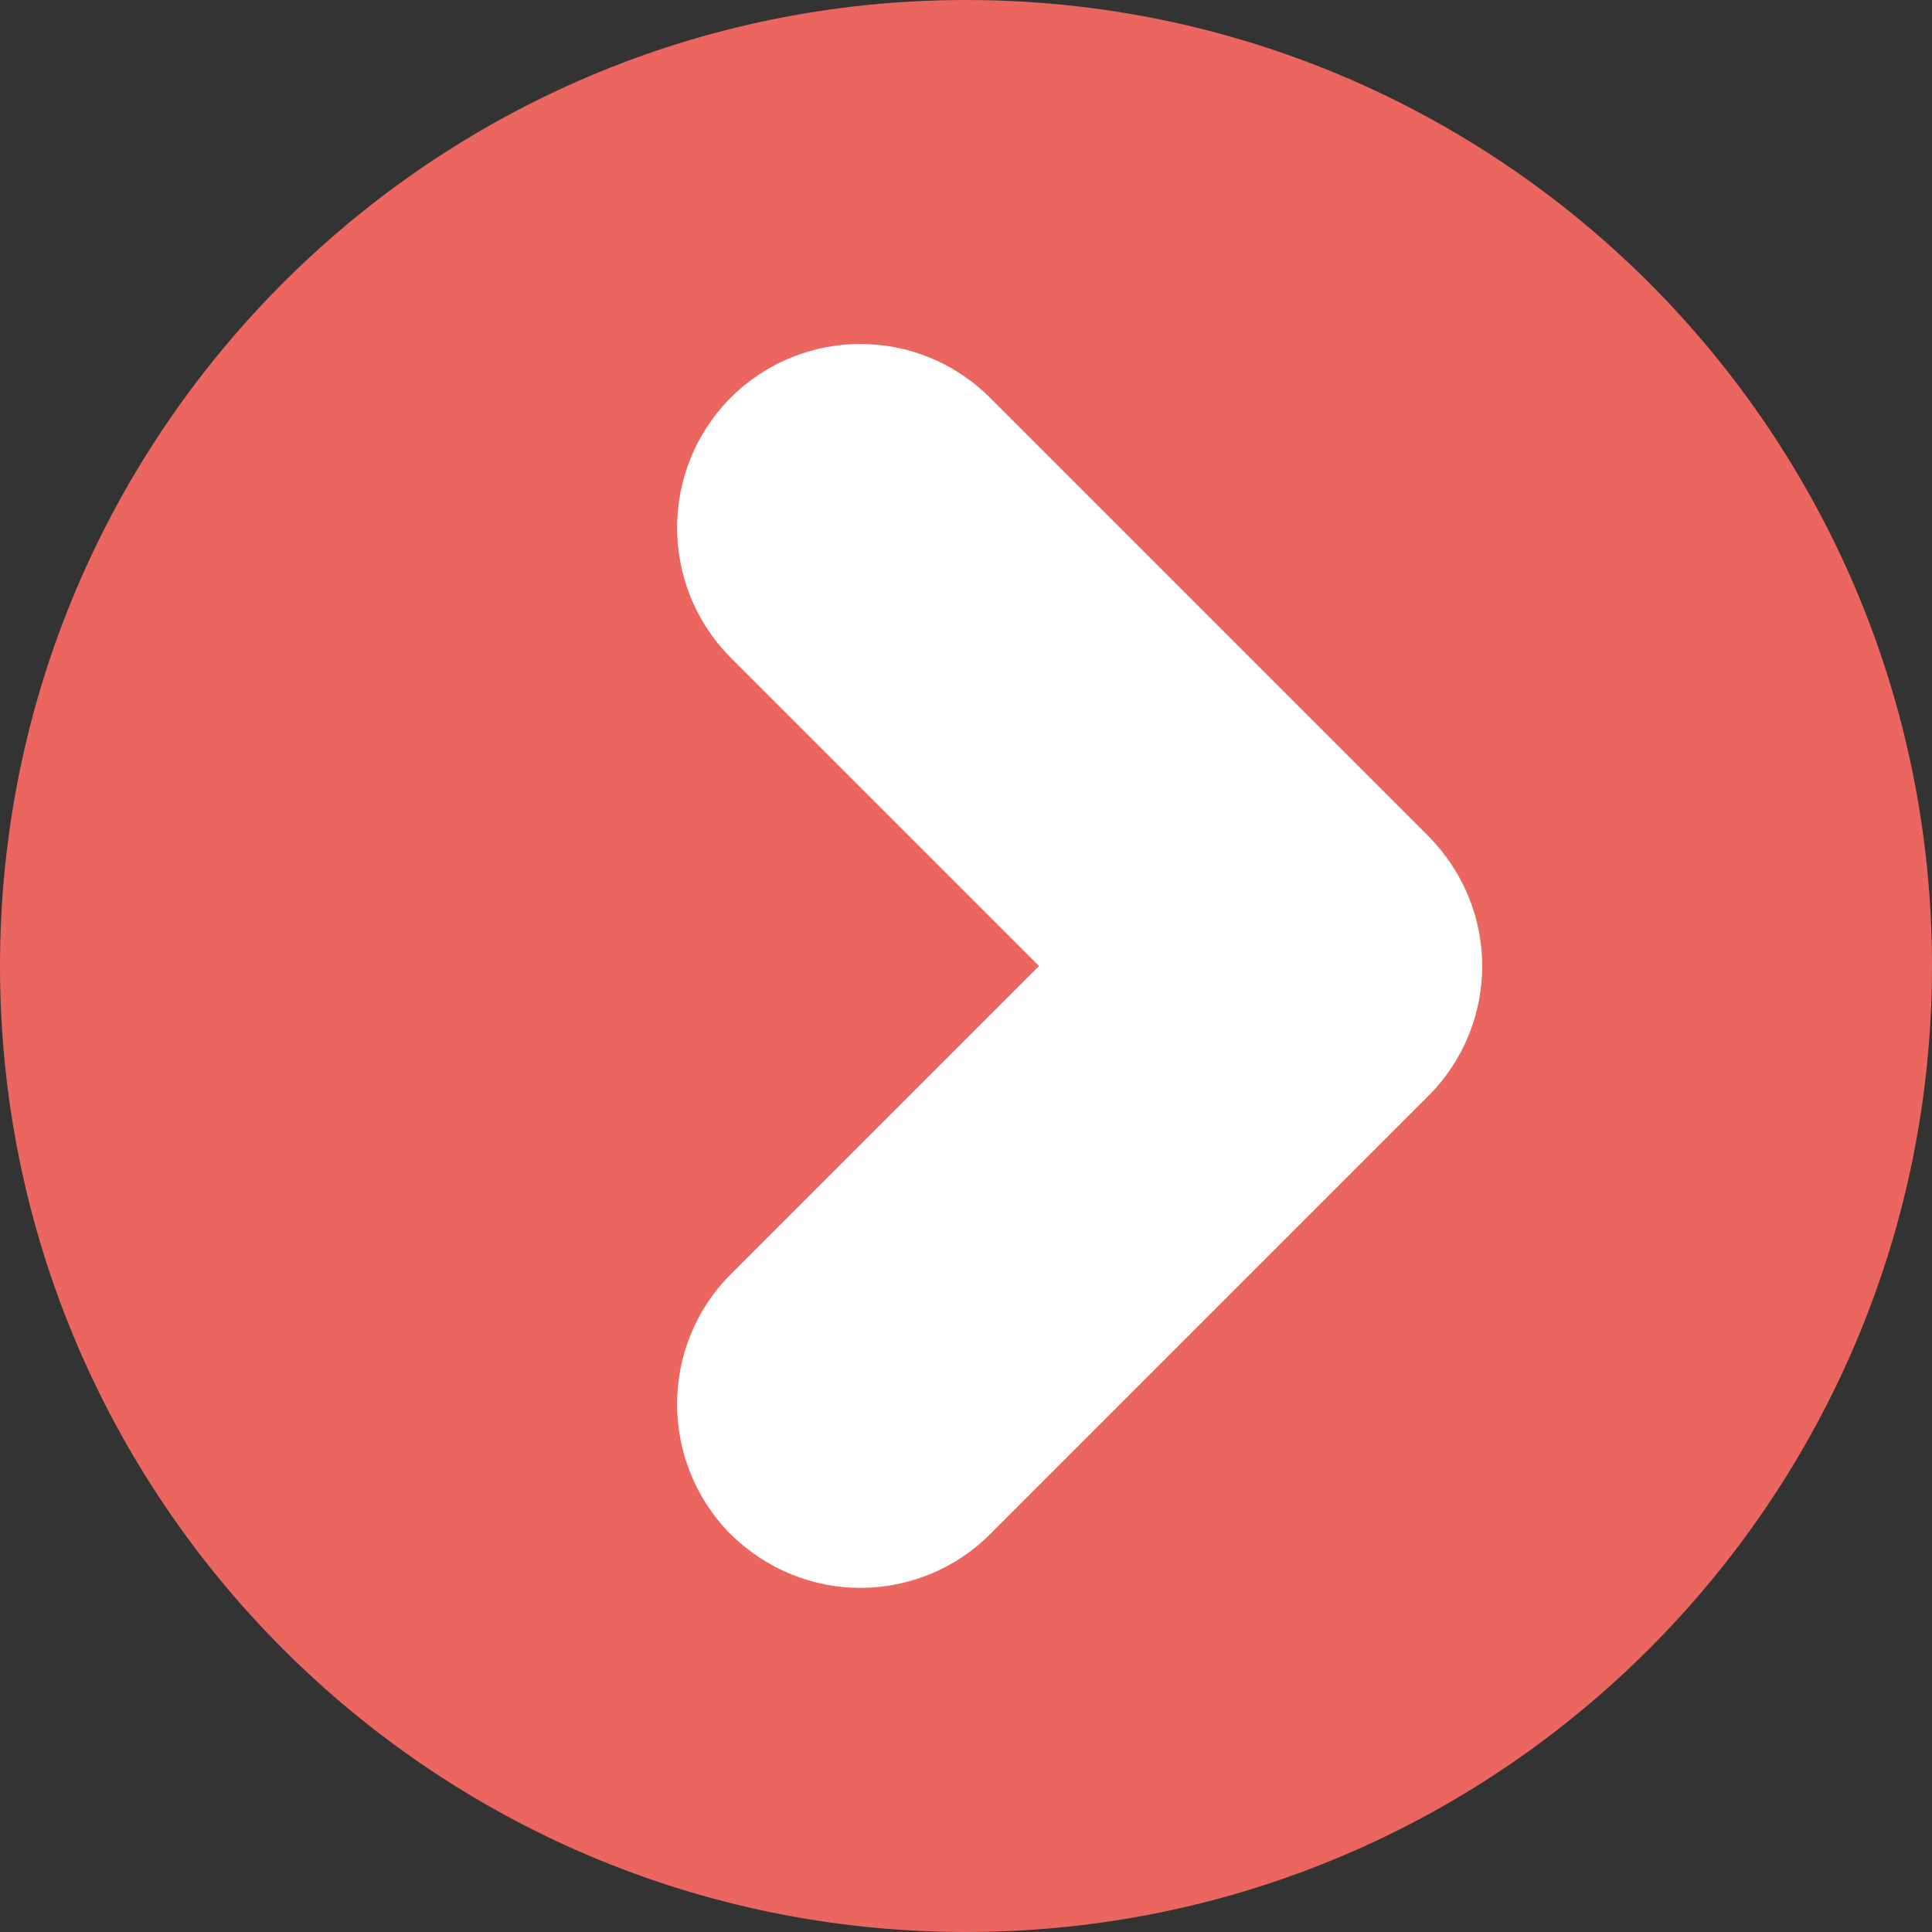
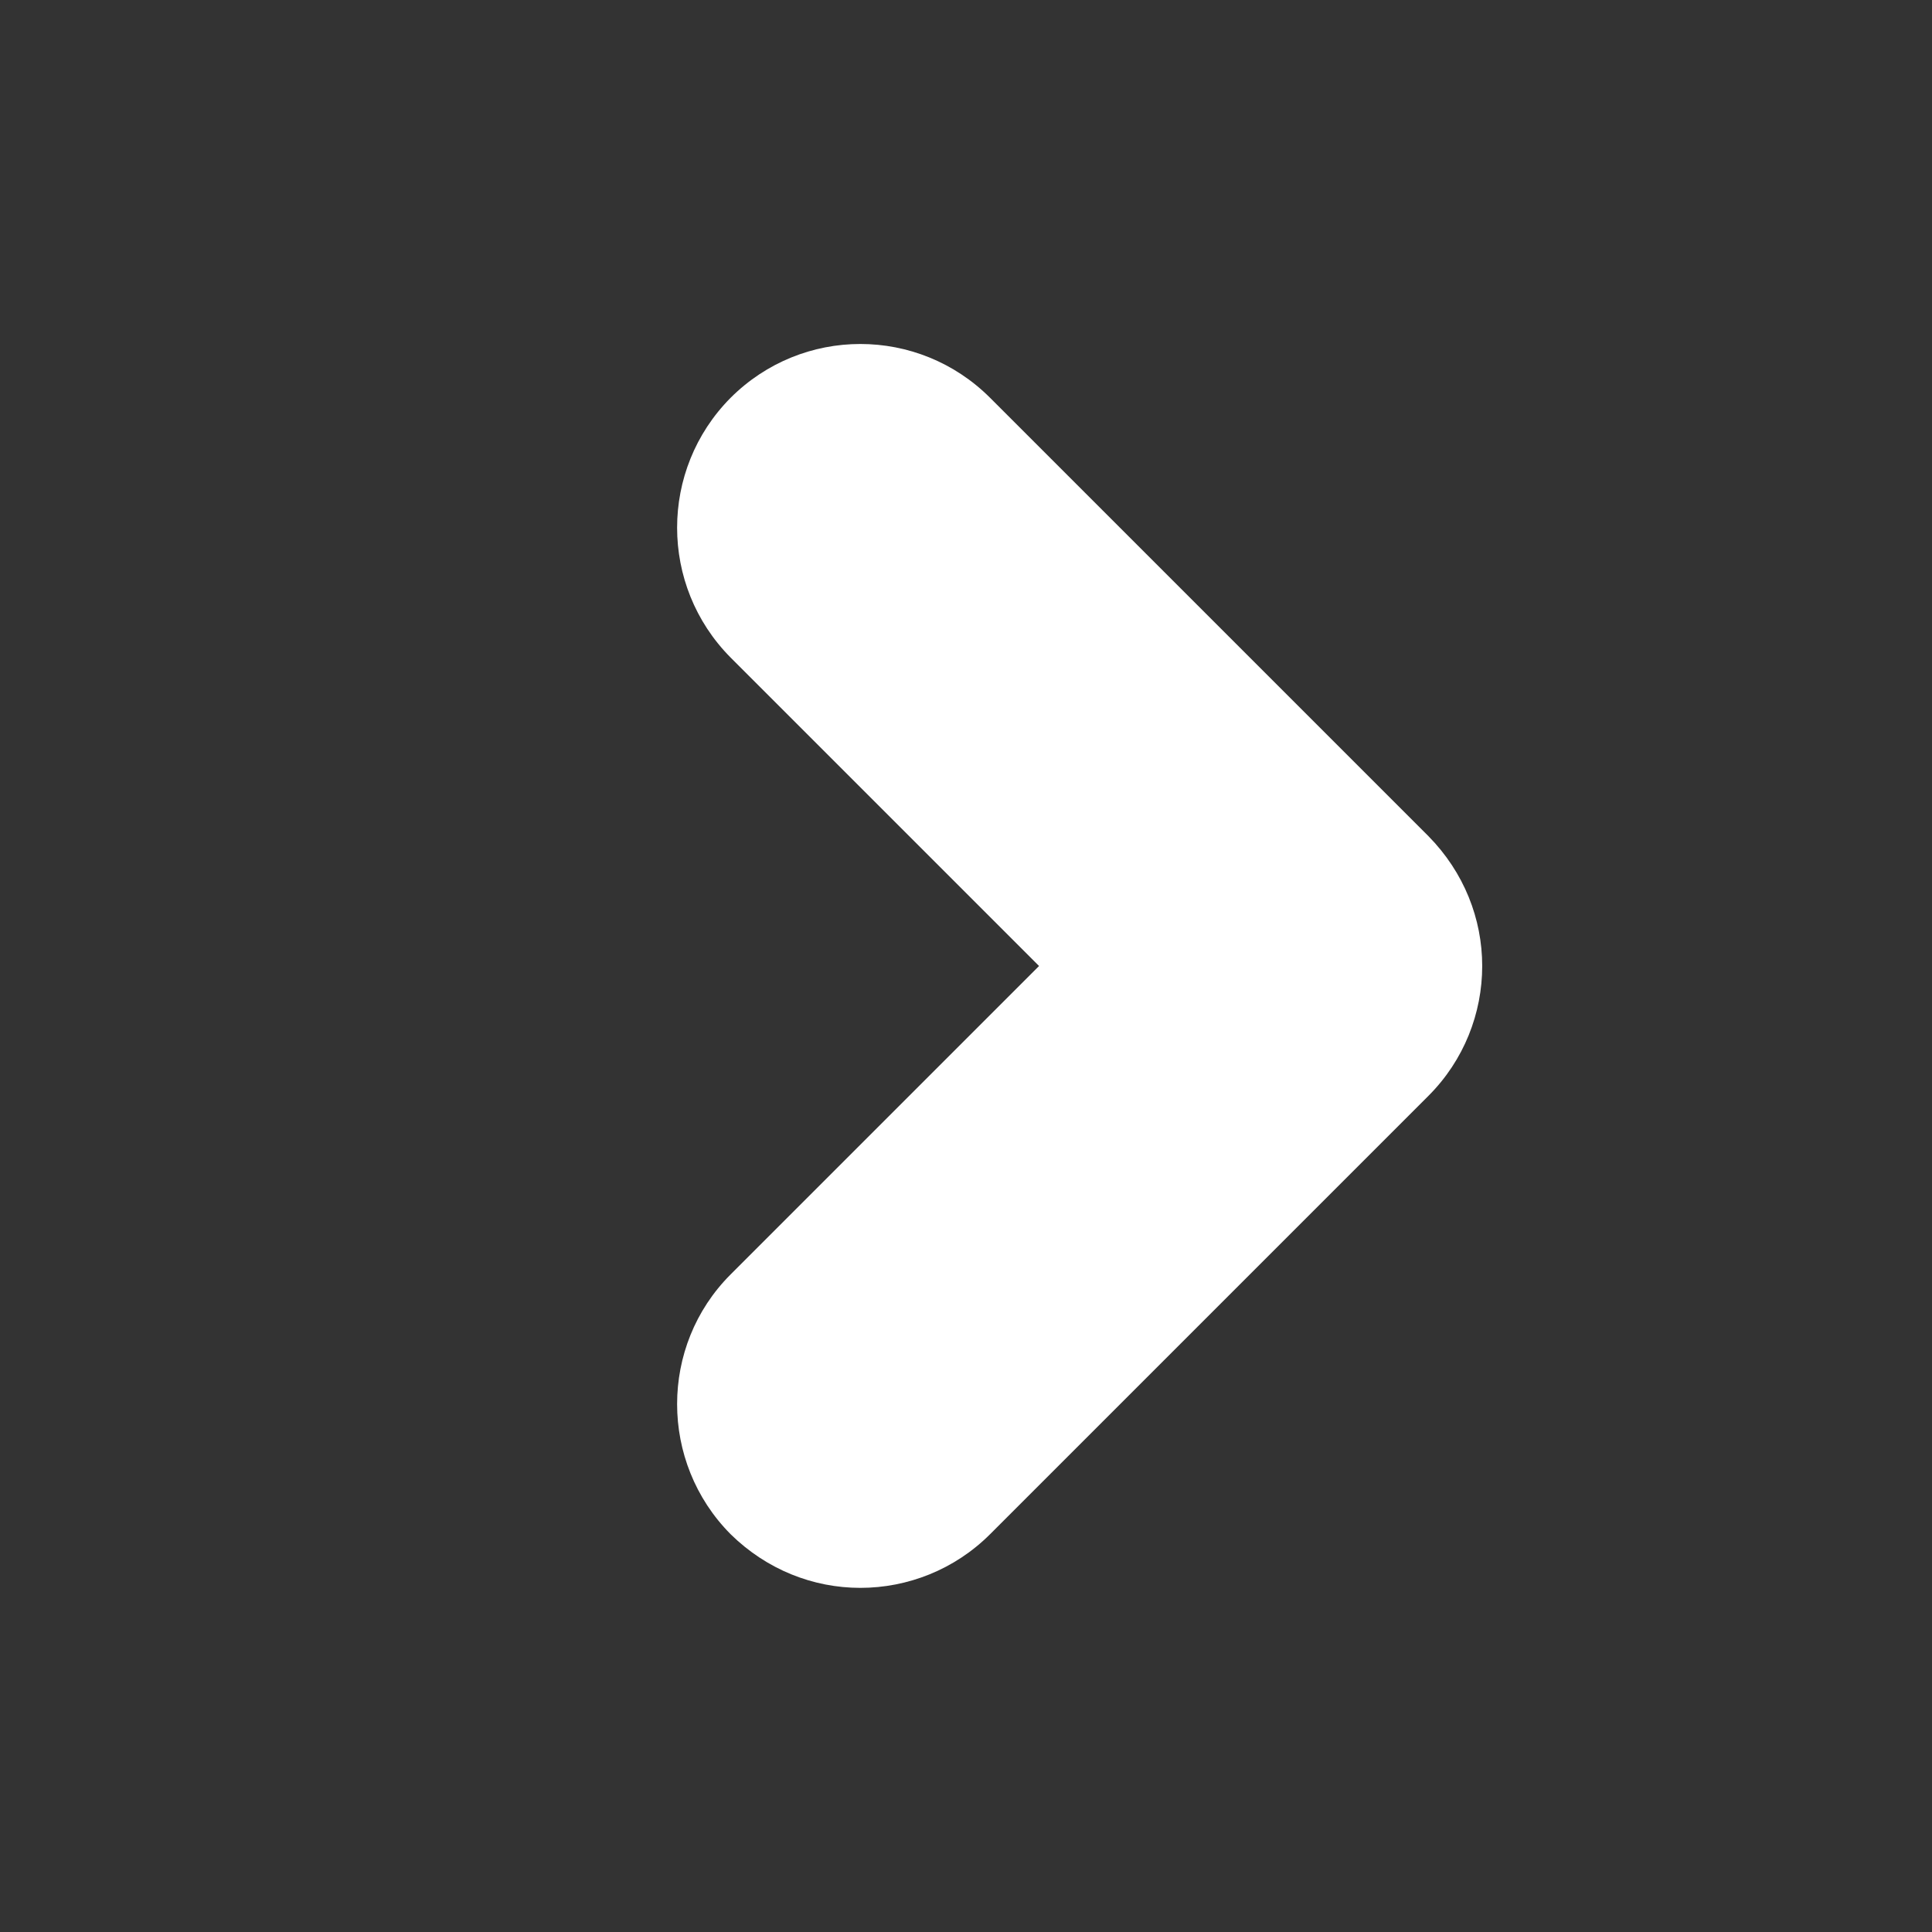
<svg xmlns="http://www.w3.org/2000/svg" id="_レイヤー_1" data-name="レイヤー 1" viewBox="0 0 32 32">
  <rect x="0" y="0" width="32" height="32" fill="#333333" stroke="none" />
  <defs>
    <style>
      .cls-1 {
        fill: #fff;
      }

      .cls-1, .cls-2 {
        stroke-width: 0px;
      }

      .cls-2 {
        fill: #ea665f;
      }
    </style>
  </defs>
-   <path class="cls-2" d="M32,16c0,8.83-7.16,16-16,16S0,24.83,0,16,7.16,0,16,0s16,7.16,16,16Z" />
  <path class="cls-1" d="M23.66,13.85l-7.26-7.26c-1.19-1.19-3.11-1.19-4.3,0-1.18,1.19-1.18,3.11,0,4.3l5.11,5.11-5.11,5.11c-1.18,1.18-1.18,3.11,0,4.3.6.59,1.37.89,2.15.89s1.56-.3,2.15-.89l7.26-7.26c.59-.59.89-1.37.89-2.15s-.3-1.55-.89-2.15Z" />
</svg>